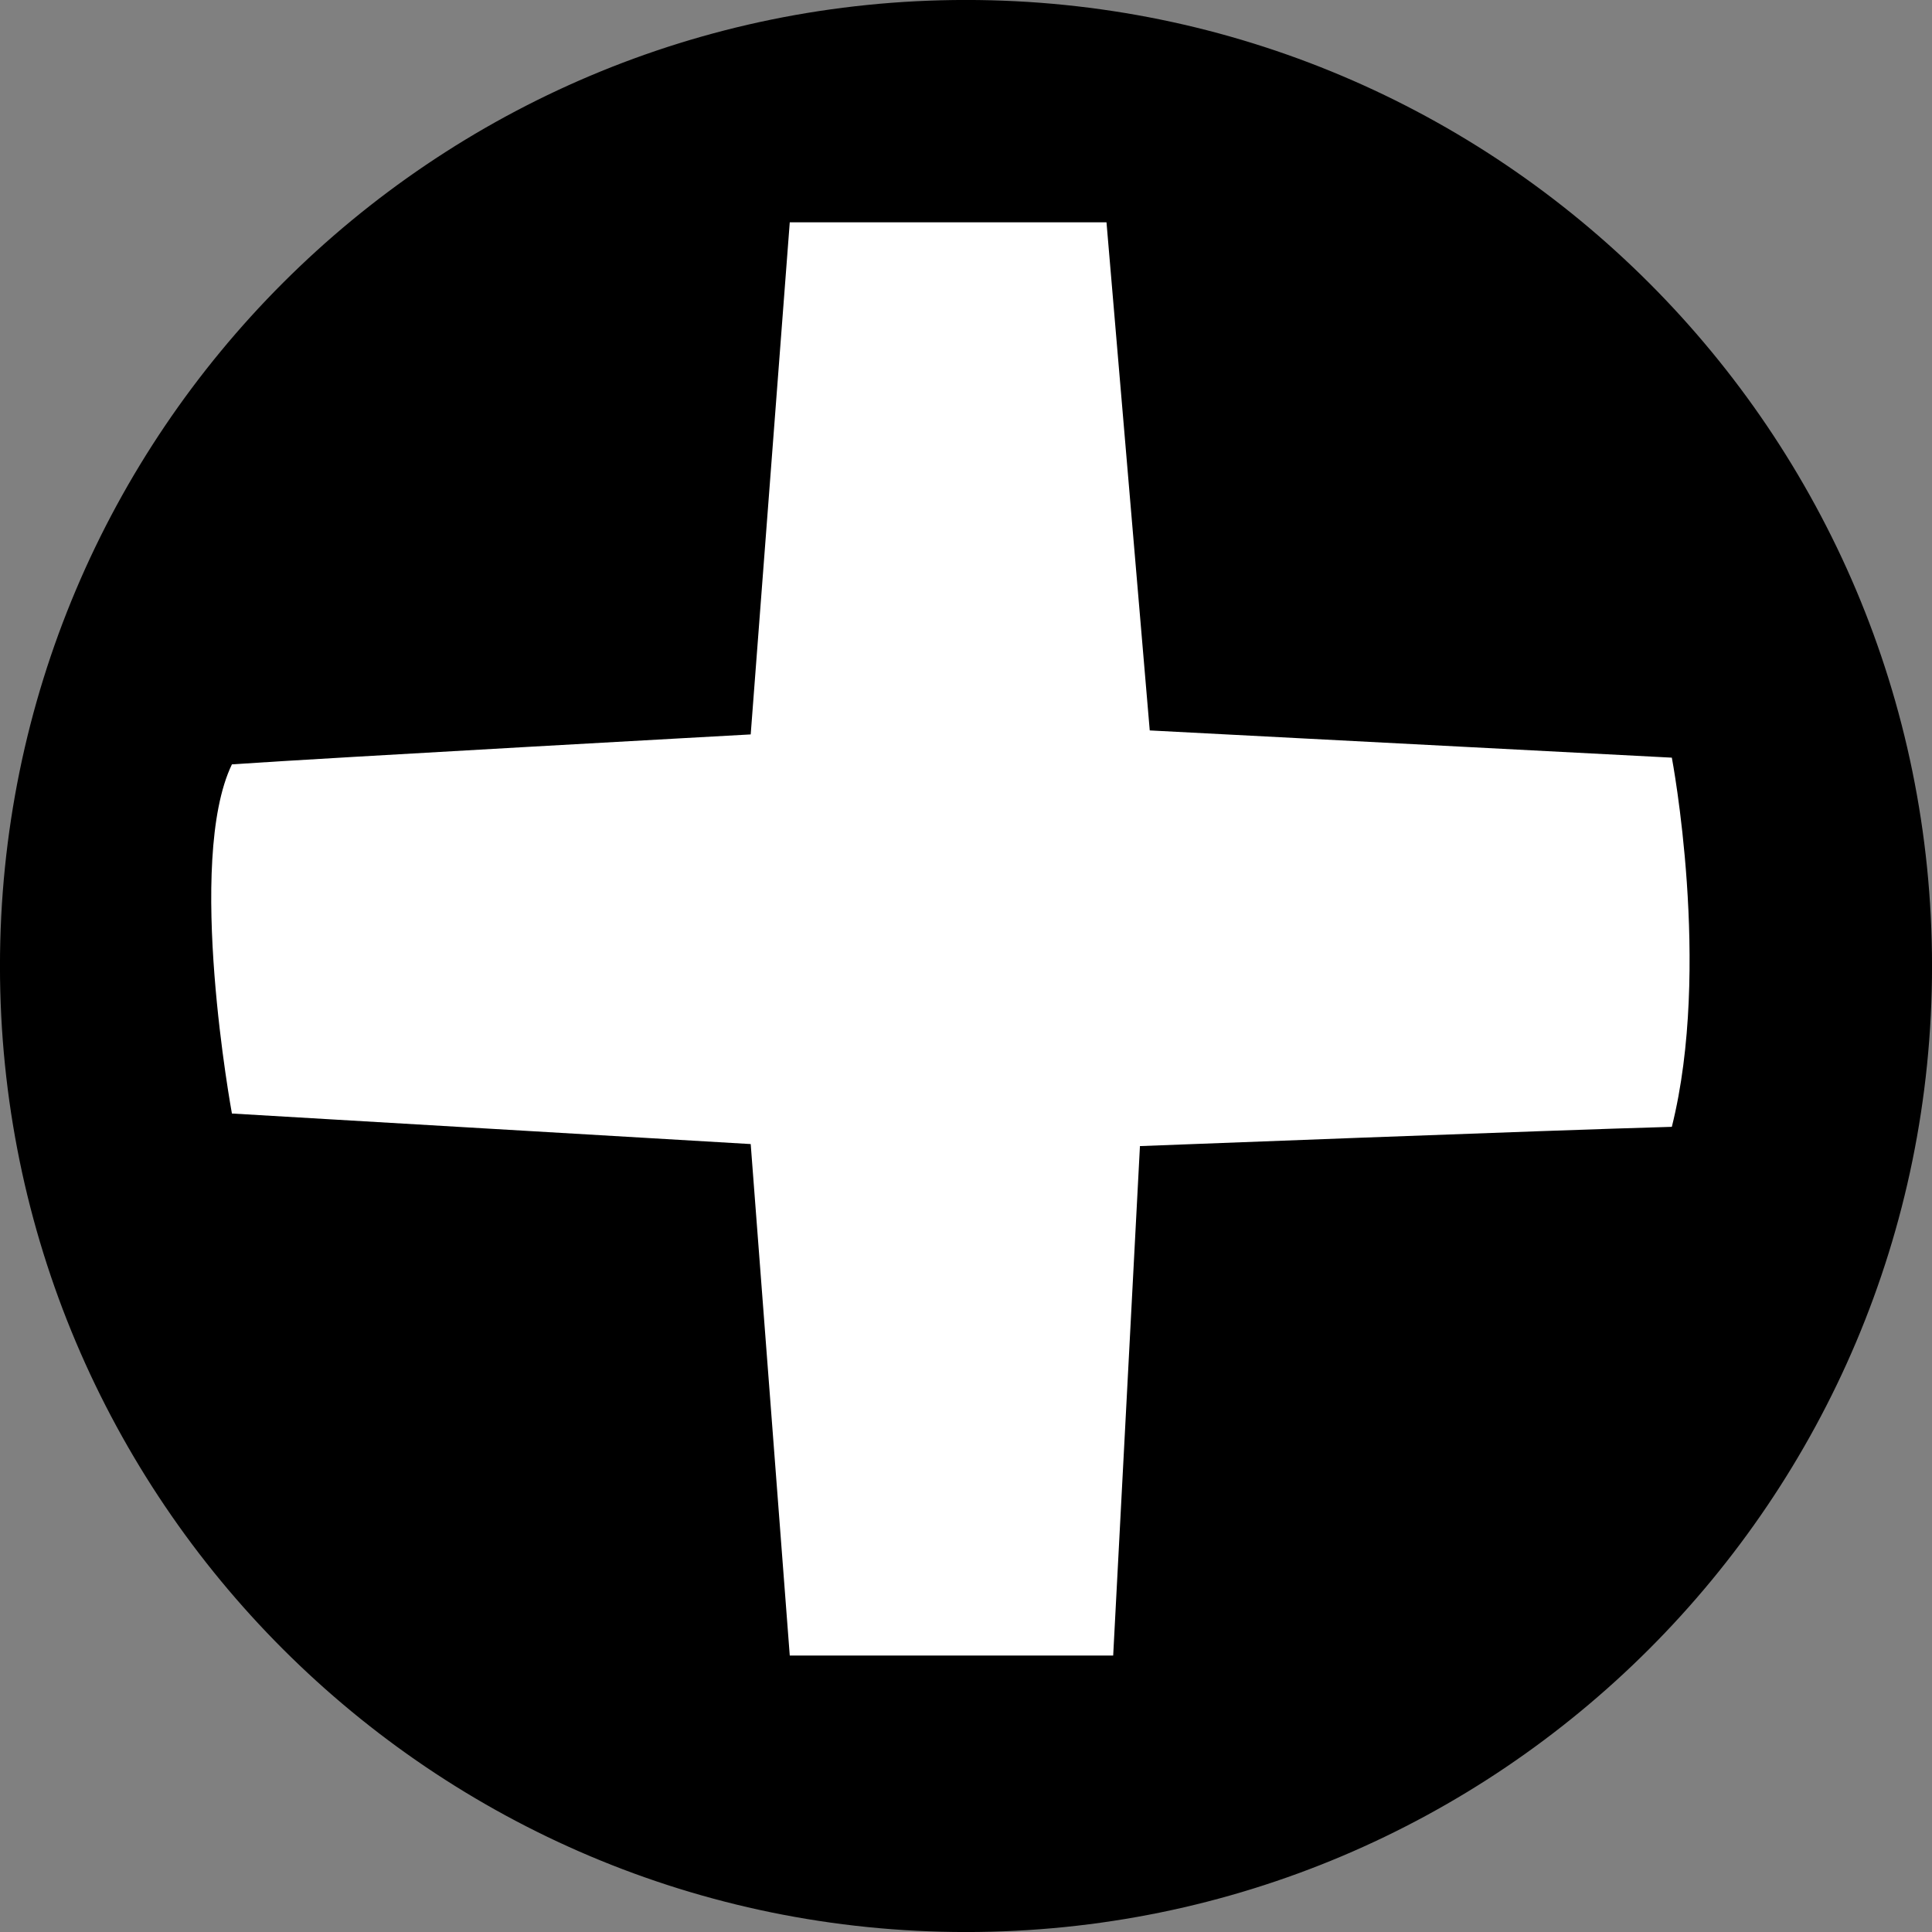
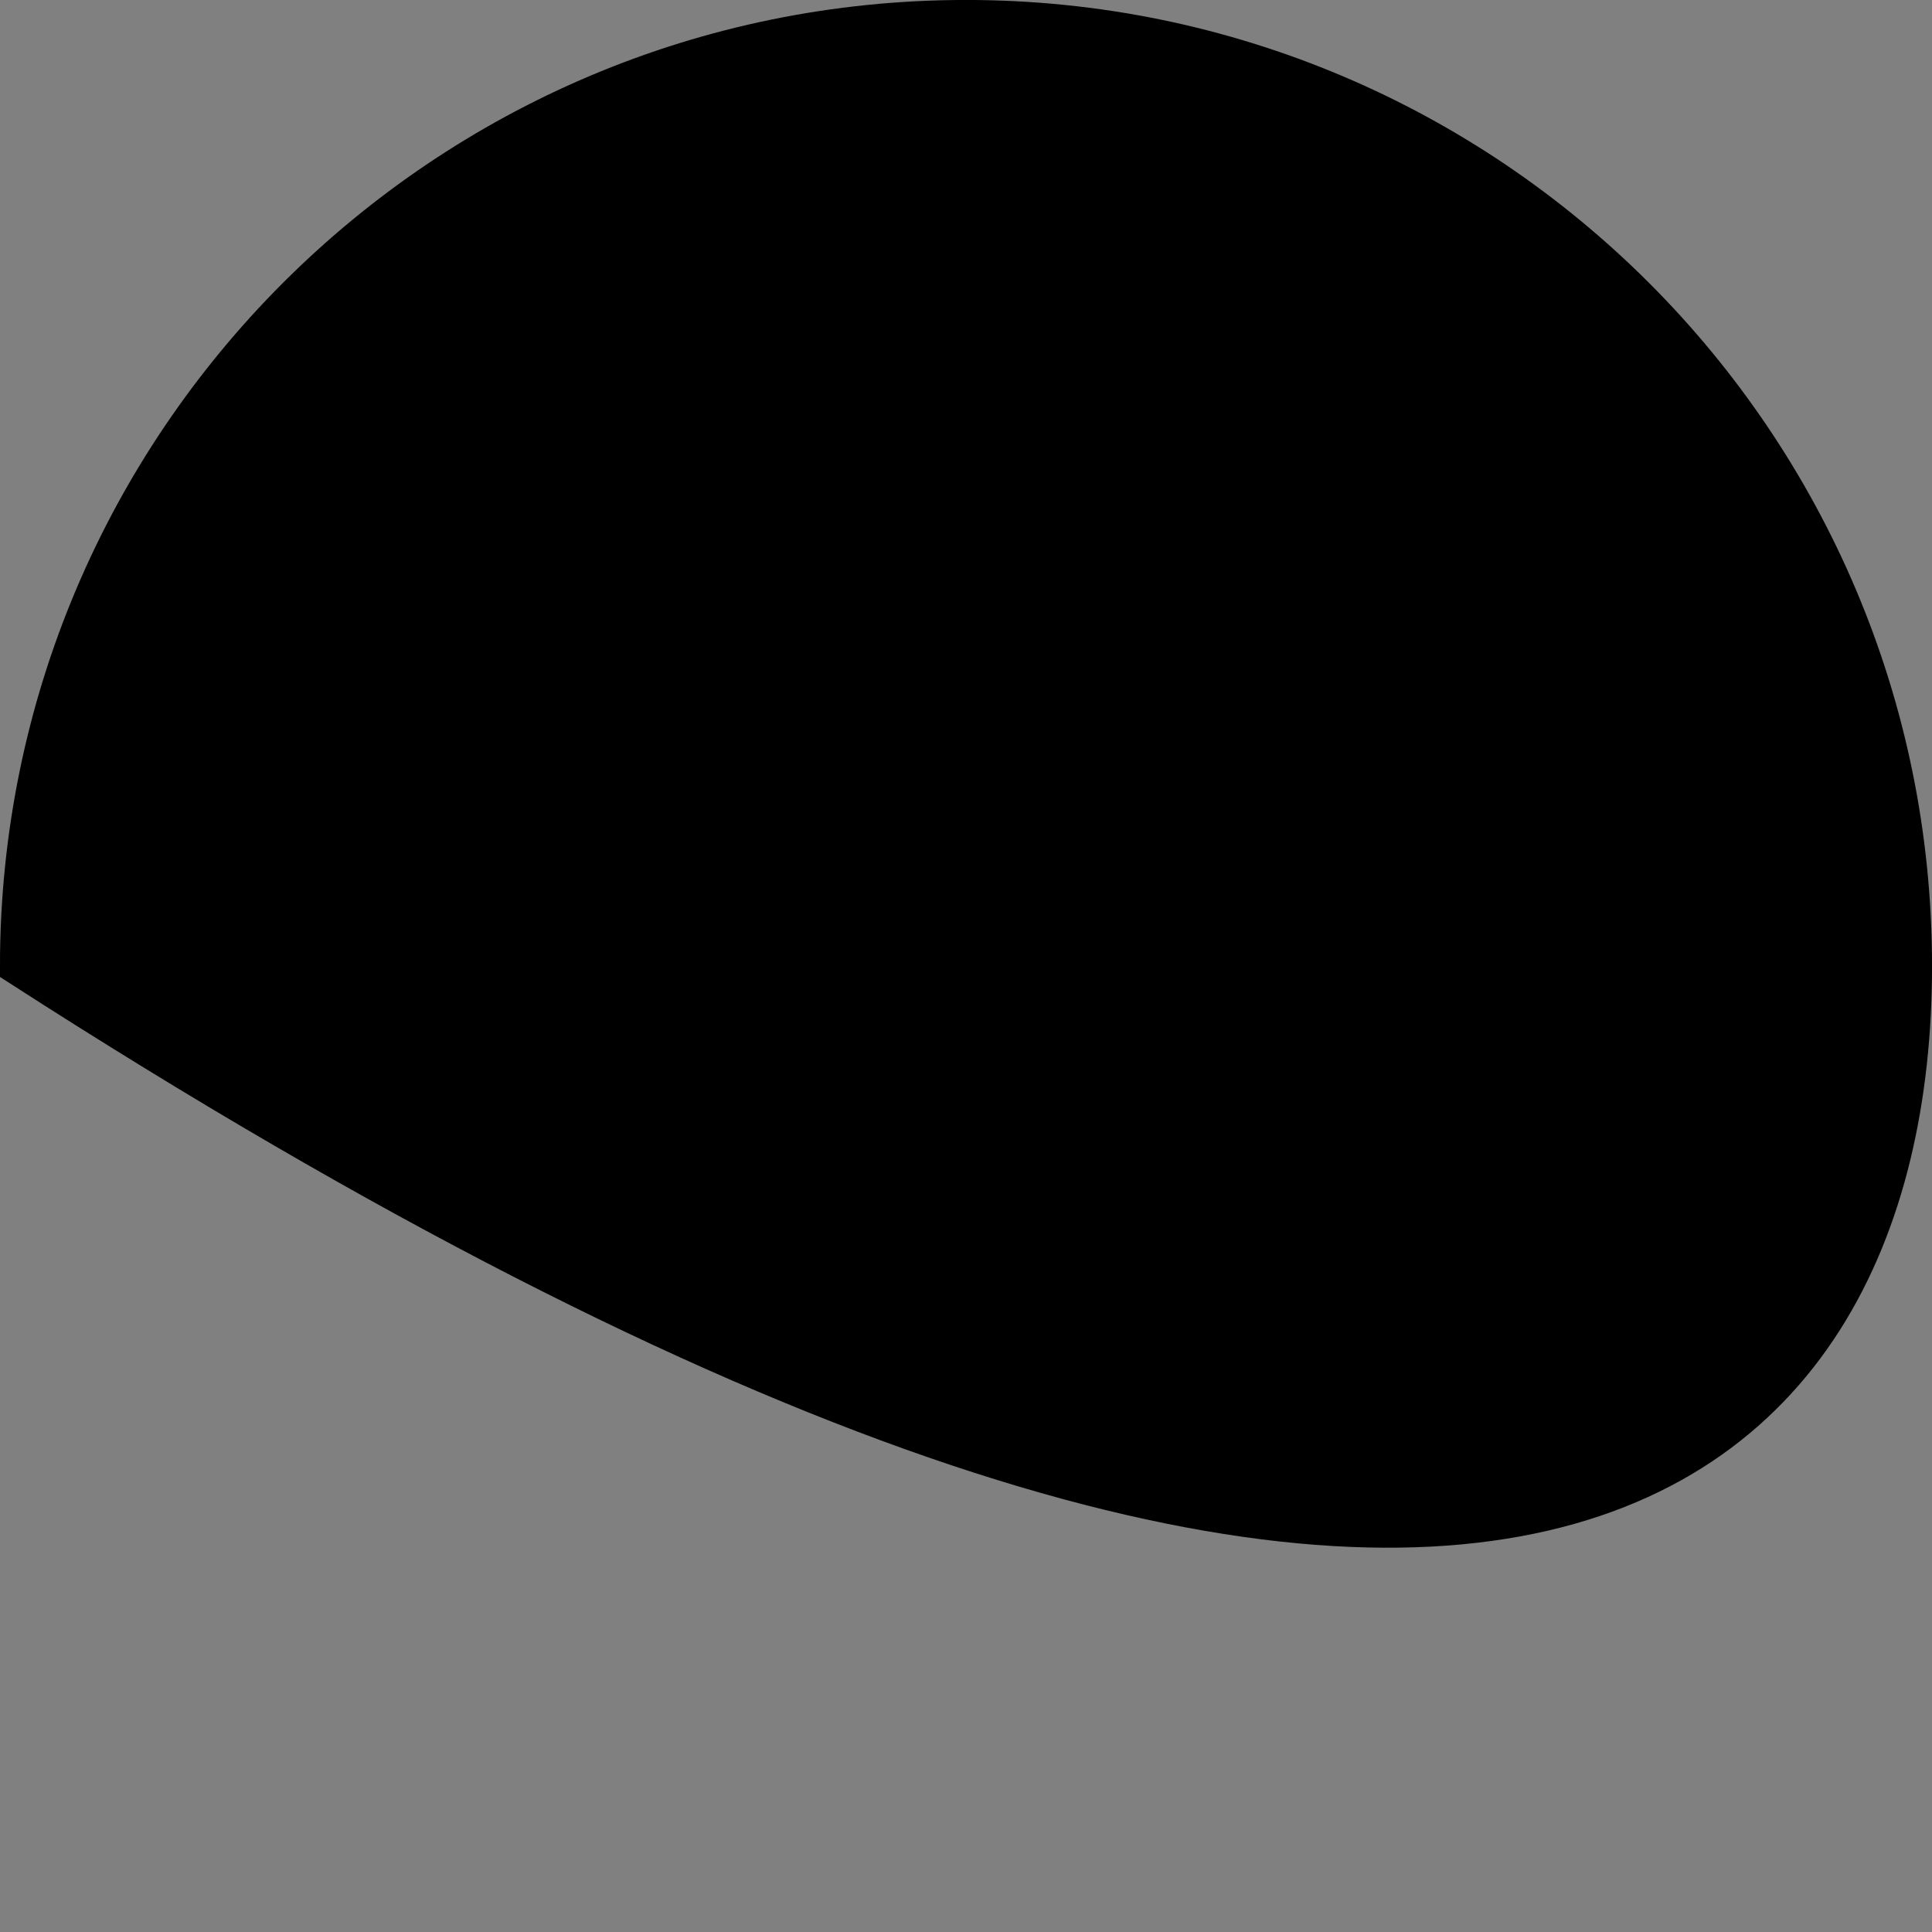
<svg xmlns="http://www.w3.org/2000/svg" version="1.1" id="image" x="0px" y="0px" width="28.59px" height="28.59px" viewBox="0 0 28.59 28.59" enable-background="new 0 0 28.59 28.59" xml:space="preserve">
  <rect x="0" y="0" width="28.59" height="28.59" fill="#808080" stroke="none" />
-   <path stroke="#000000" stroke-width="0.591" d="M28.295,14.296c0-7.732-6.268-14.001-14-14.001  c-7.732,0-14,6.268-14,14.001c0,7.731,6.268,13.999,14,13.999  C22.027,28.295,28.295,22.027,28.295,14.296z" />
-   <path fill="#FFFFFF" d="M11.109,10.868l0.578-7.578h4.687l0.64,7.519l7.726,0.403c0,0,0.591,3.1,0,5.463  c-1.772,0.049-7.871,0.285-7.871,0.285l-0.396,7.539H11.687l-0.578-7.569l-7.677-0.452c0,0-0.689-3.74,0-5.167  C4.86,11.213,11.109,10.868,11.109,10.868z" />
+   <path stroke="#000000" stroke-width="0.591" d="M28.295,14.296c0-7.732-6.268-14.001-14-14.001  c-7.732,0-14,6.268-14,14.001C22.027,28.295,28.295,22.027,28.295,14.296z" />
</svg>